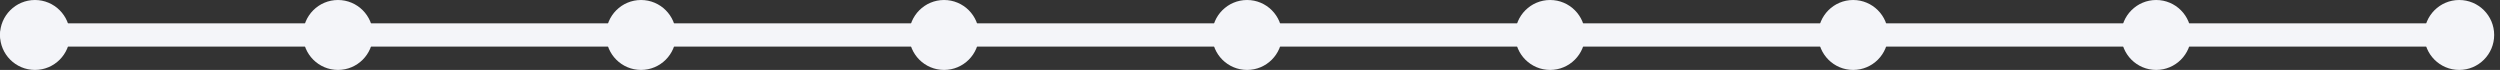
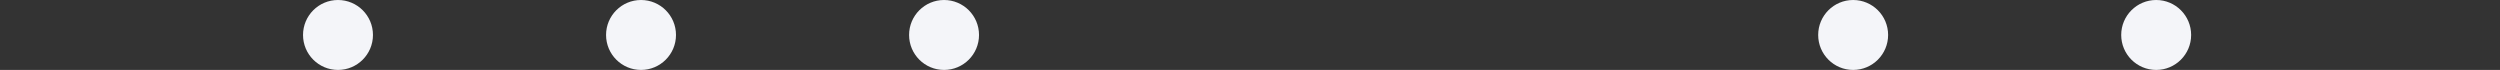
<svg xmlns="http://www.w3.org/2000/svg" width="429" height="12" viewBox="0 0 429 12" fill="none">
  <rect x="0" y="0" width="429" height="12" fill="#333333" stroke="none" />
-   <rect y="4" width="425" height="4" rx="2" fill="#F4F5F9" />
-   <circle cx="6" cy="6" r="6" fill="#F4F5F9" />
  <circle cx="58" cy="6" r="6" fill="#F4F5F9" />
  <circle cx="110" cy="6" r="6" fill="#F4F5F9" />
  <circle cx="162" cy="6" r="6" fill="#F4F5F9" />
-   <circle cx="214" cy="6" r="6" fill="#F4F5F9" />
-   <circle cx="266" cy="6" r="6" fill="#F4F5F9" />
  <circle cx="318" cy="6" r="6" fill="#F4F5F9" />
  <circle cx="370" cy="6" r="6" fill="#F4F5F9" />
-   <circle cx="422" cy="6" r="6" fill="#F4F5F9" />
</svg>